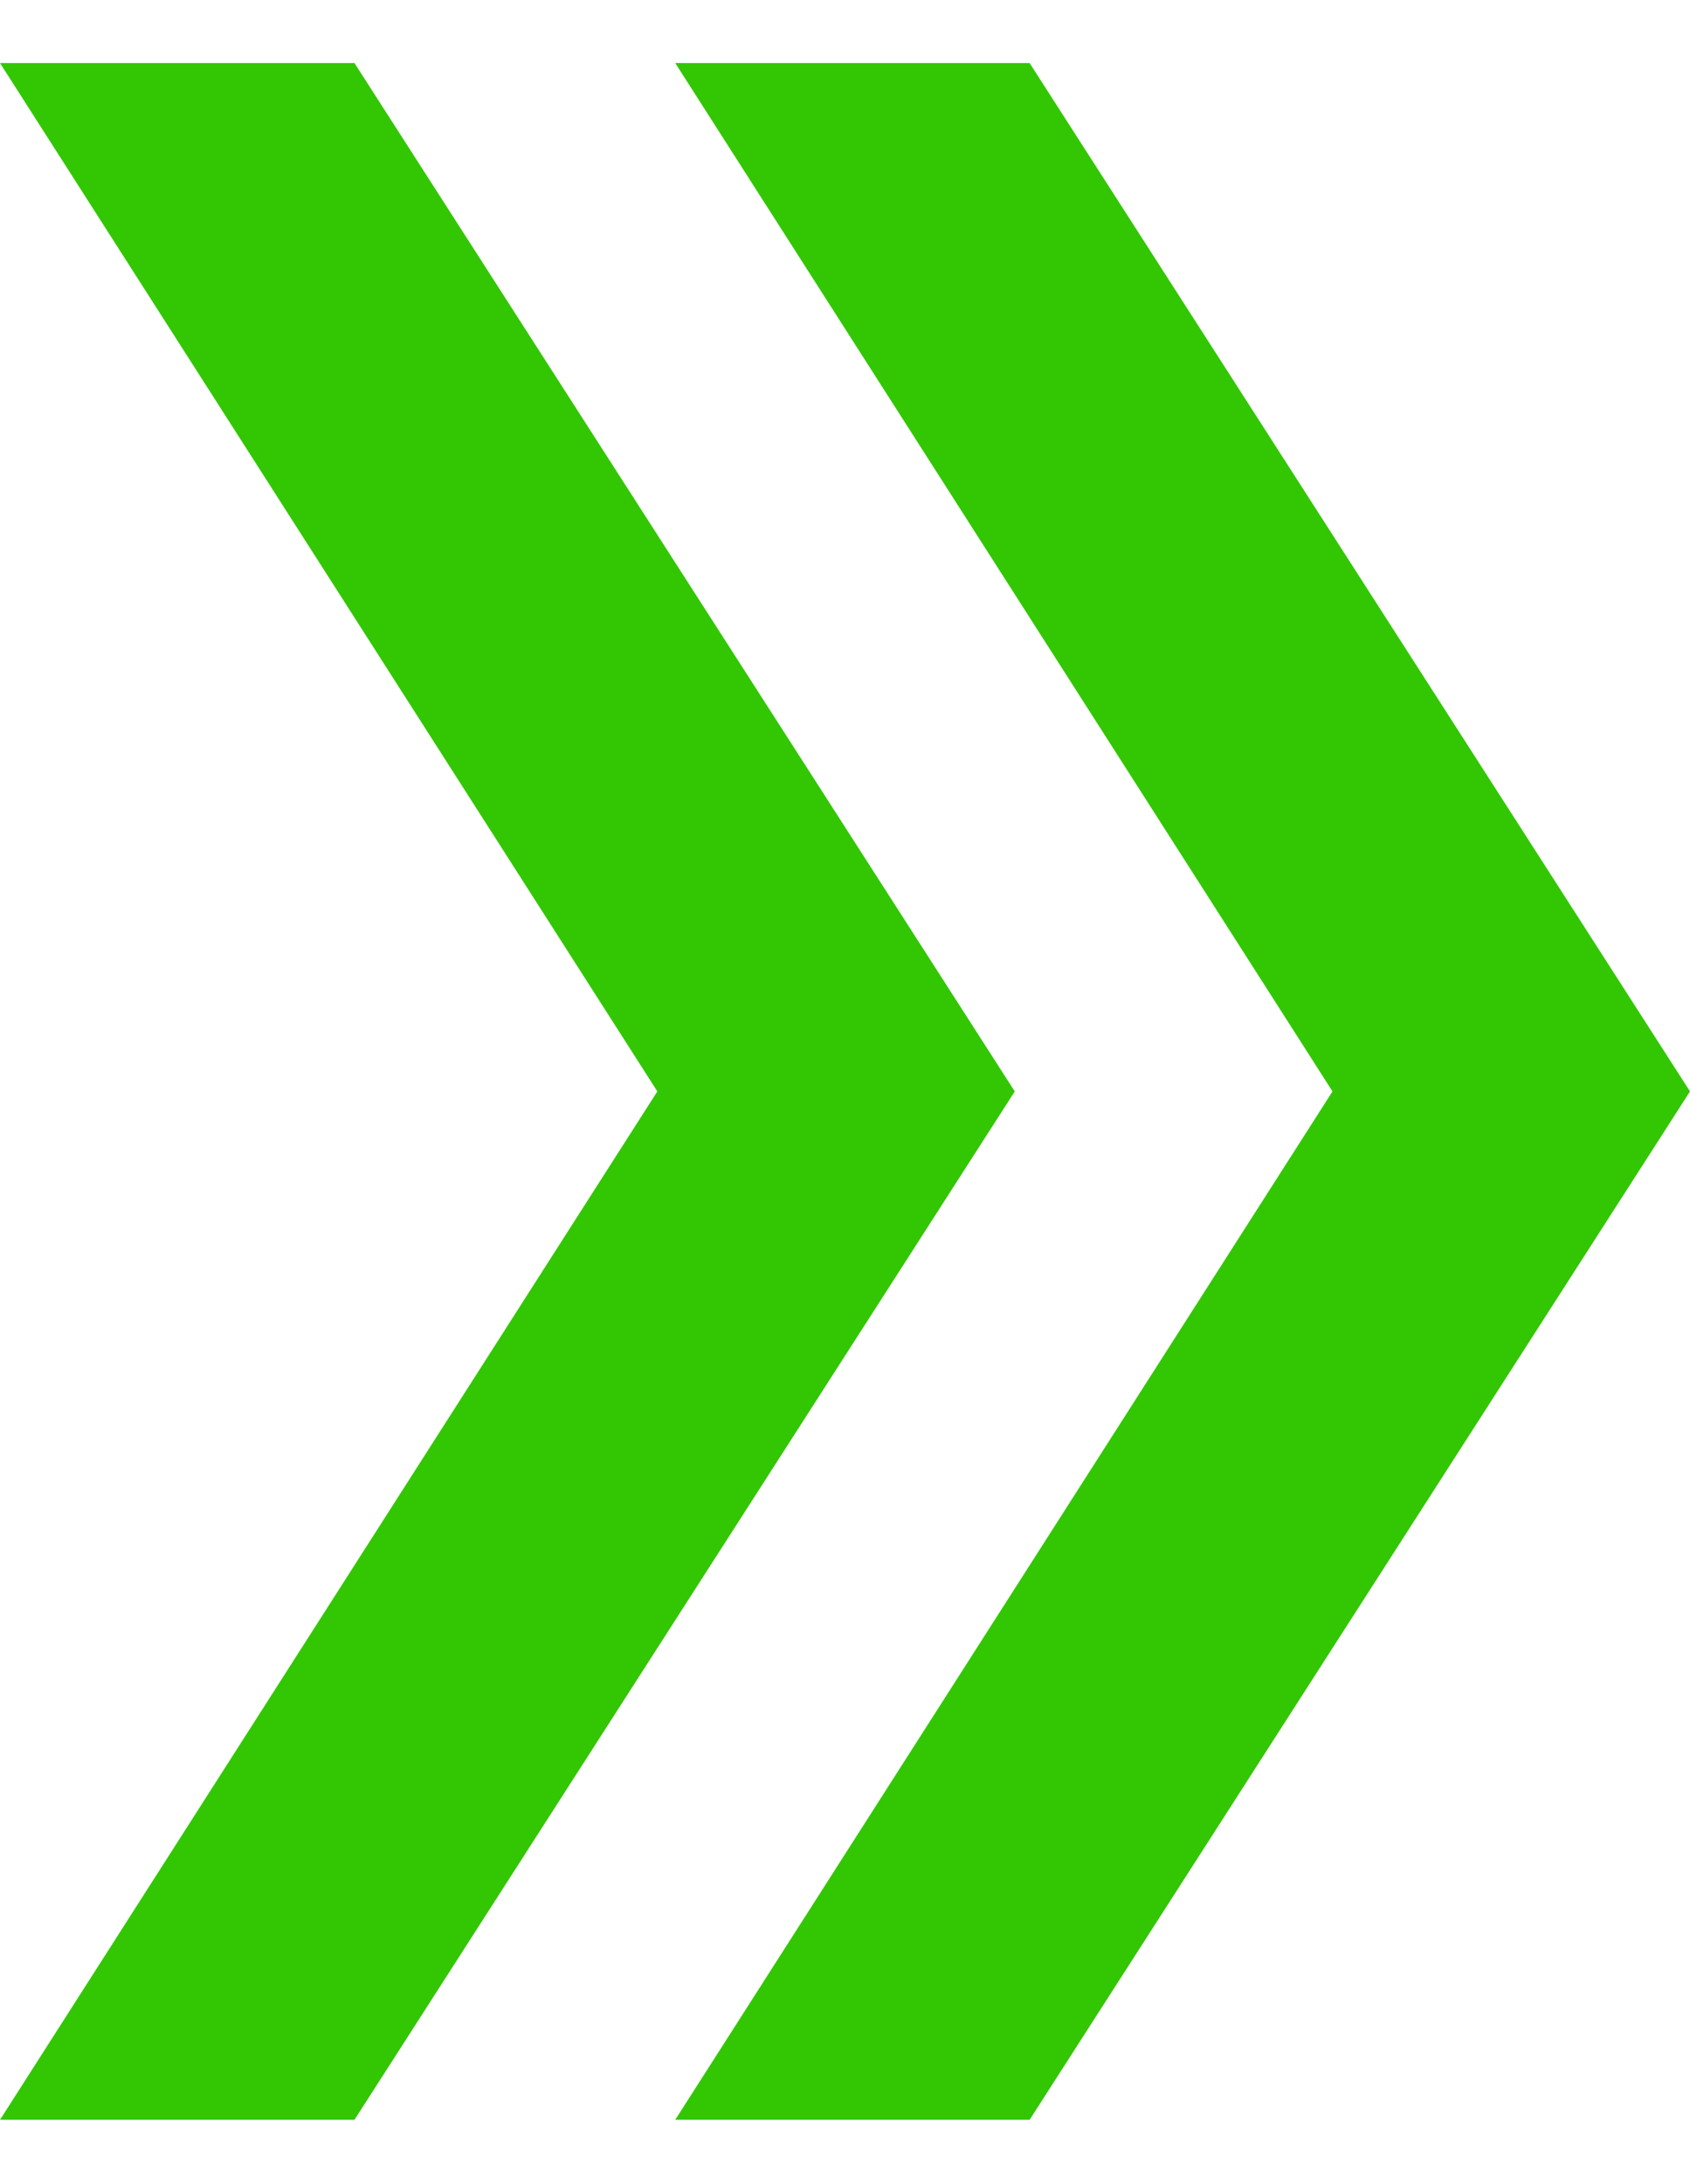
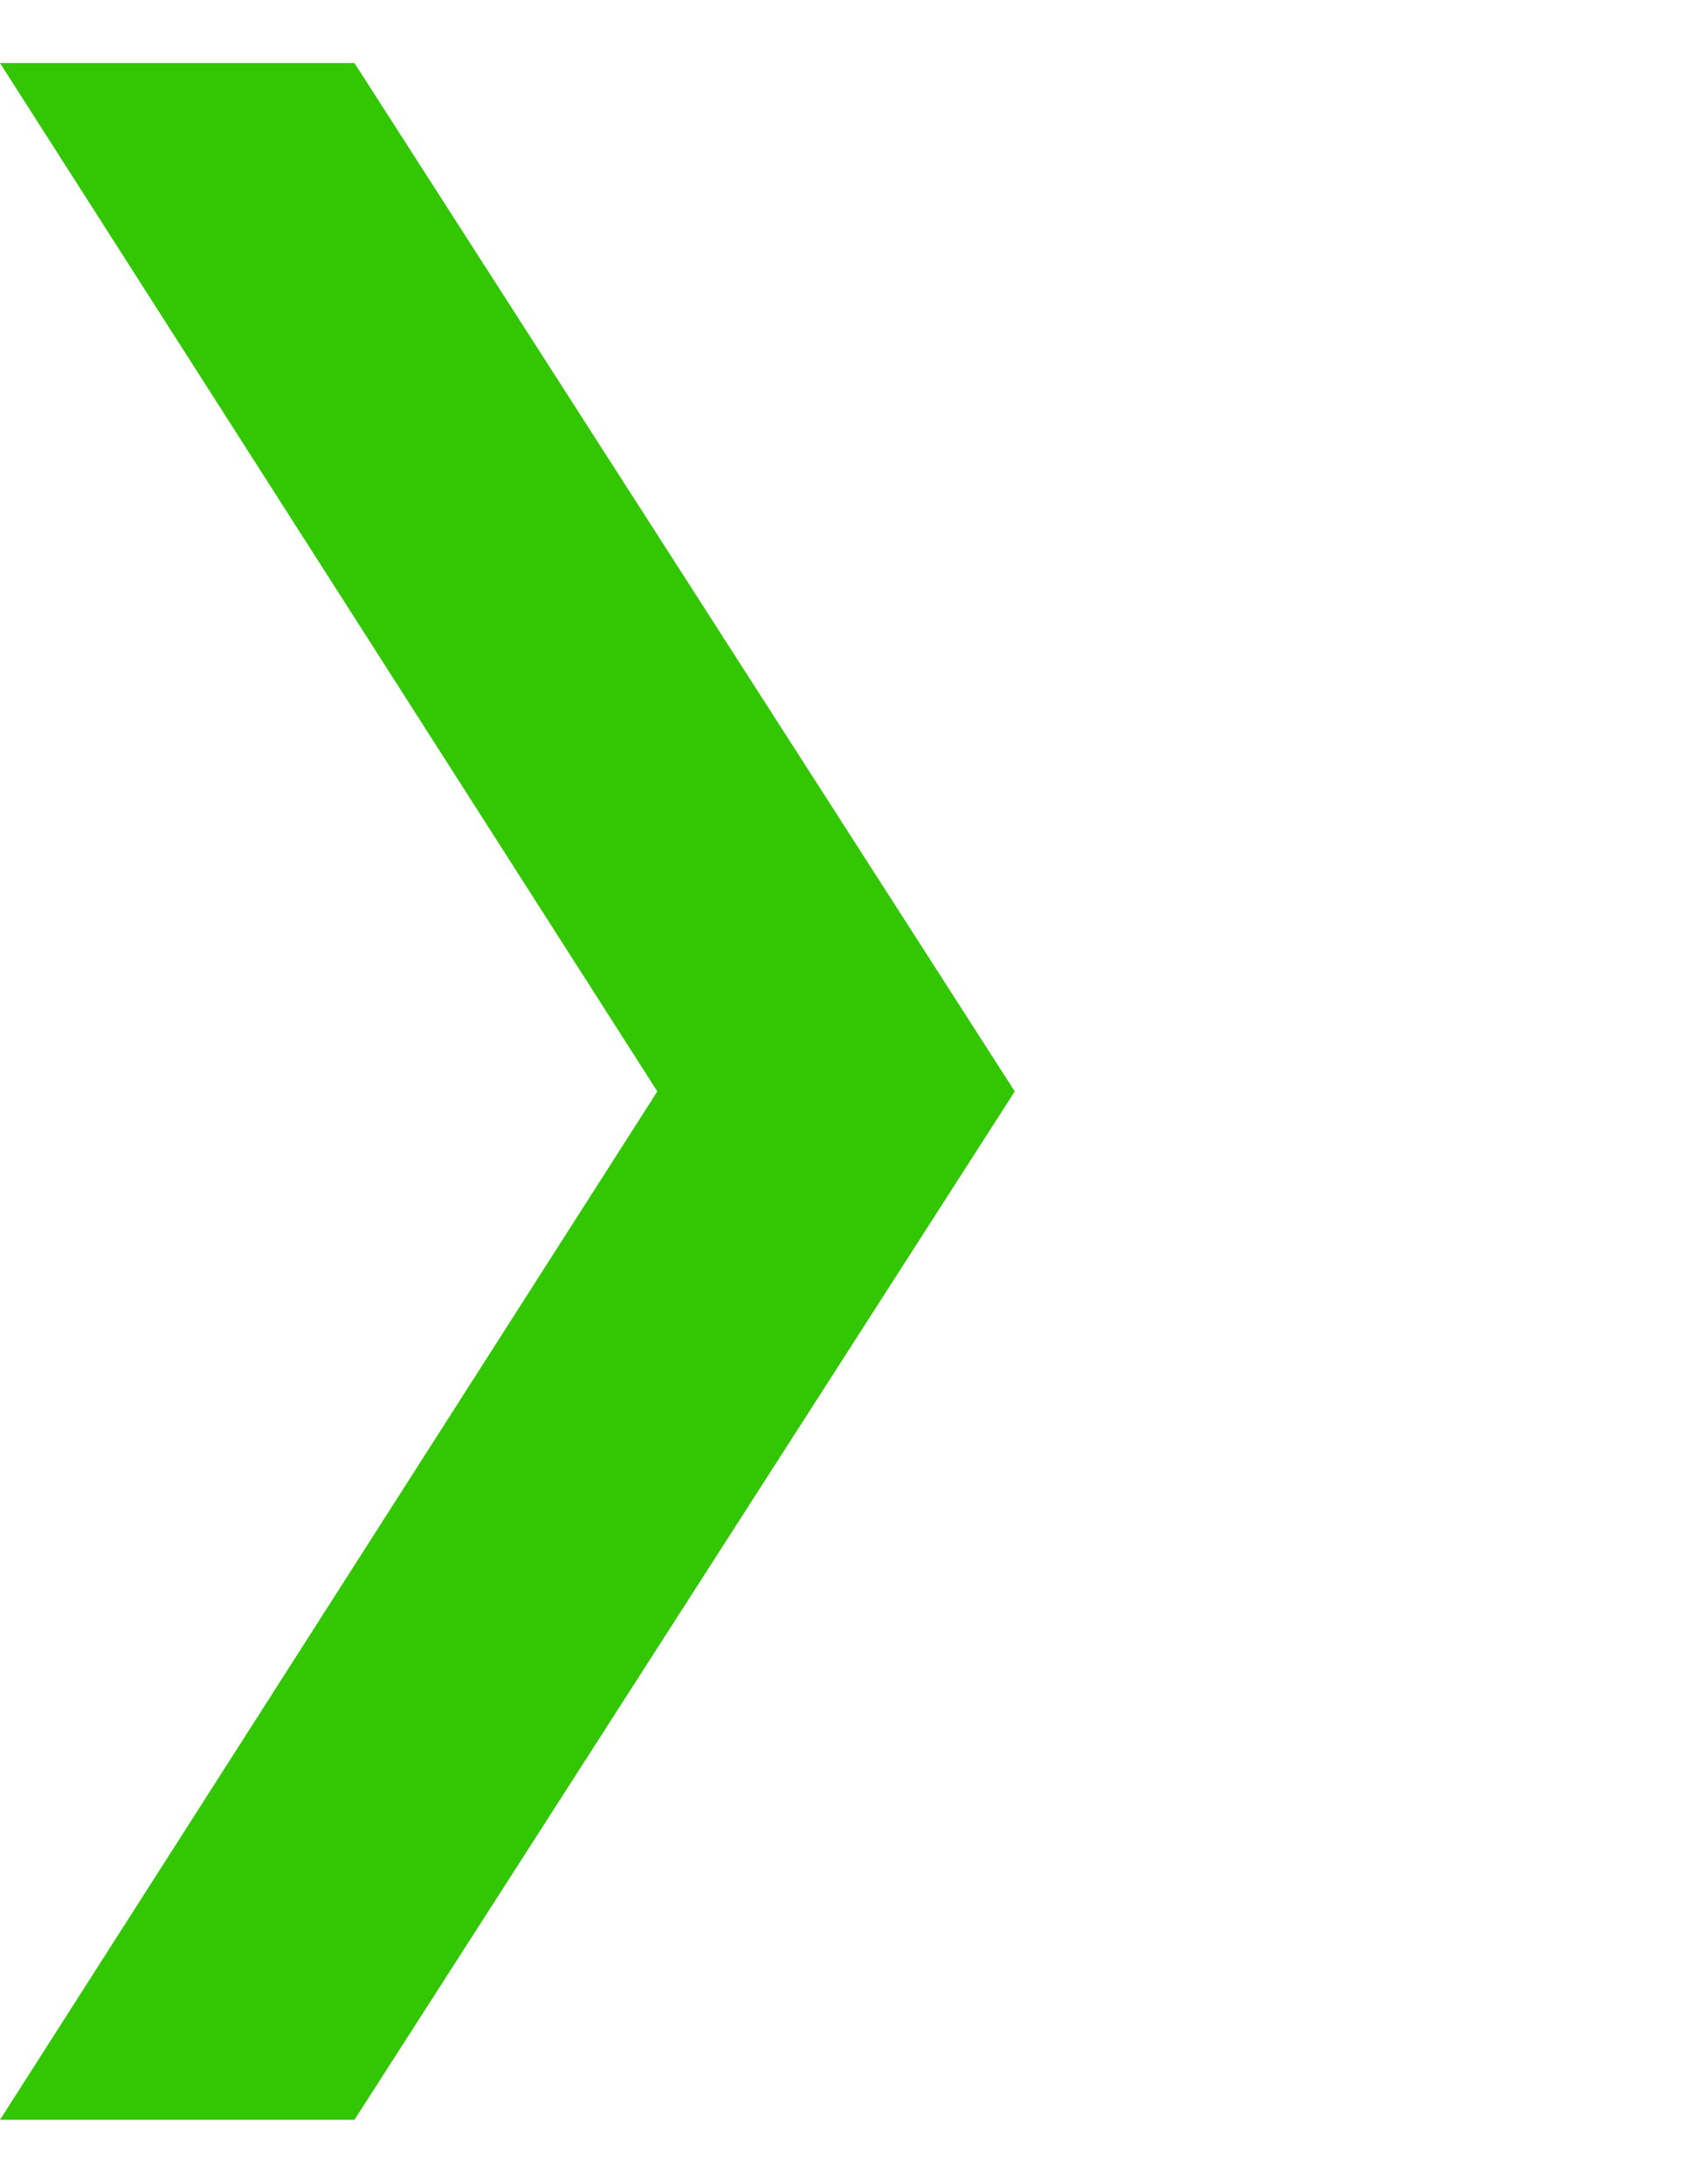
<svg xmlns="http://www.w3.org/2000/svg" width="24" height="31" viewBox="0 0 24 31" fill="none">
  <g clip-path="url(#clip0_1137_471)">
-     <path d="M9.589 30.087L18.923 15.491L9.589 0.895H14.622L24 15.491L14.622 30.087H9.589Z" fill="#32C702" />
    <path d="M0 30.087L9.335 15.491L0 0.895H5.034L14.411 15.491L5.034 30.087H0Z" fill="#32C702" />
  </g>
  <defs>
    <clipPath id="clip0_1137_471">
      <rect width="24" height="29.192" fill="white" transform="translate(0 0.895)" />
    </clipPath>
  </defs>
</svg>